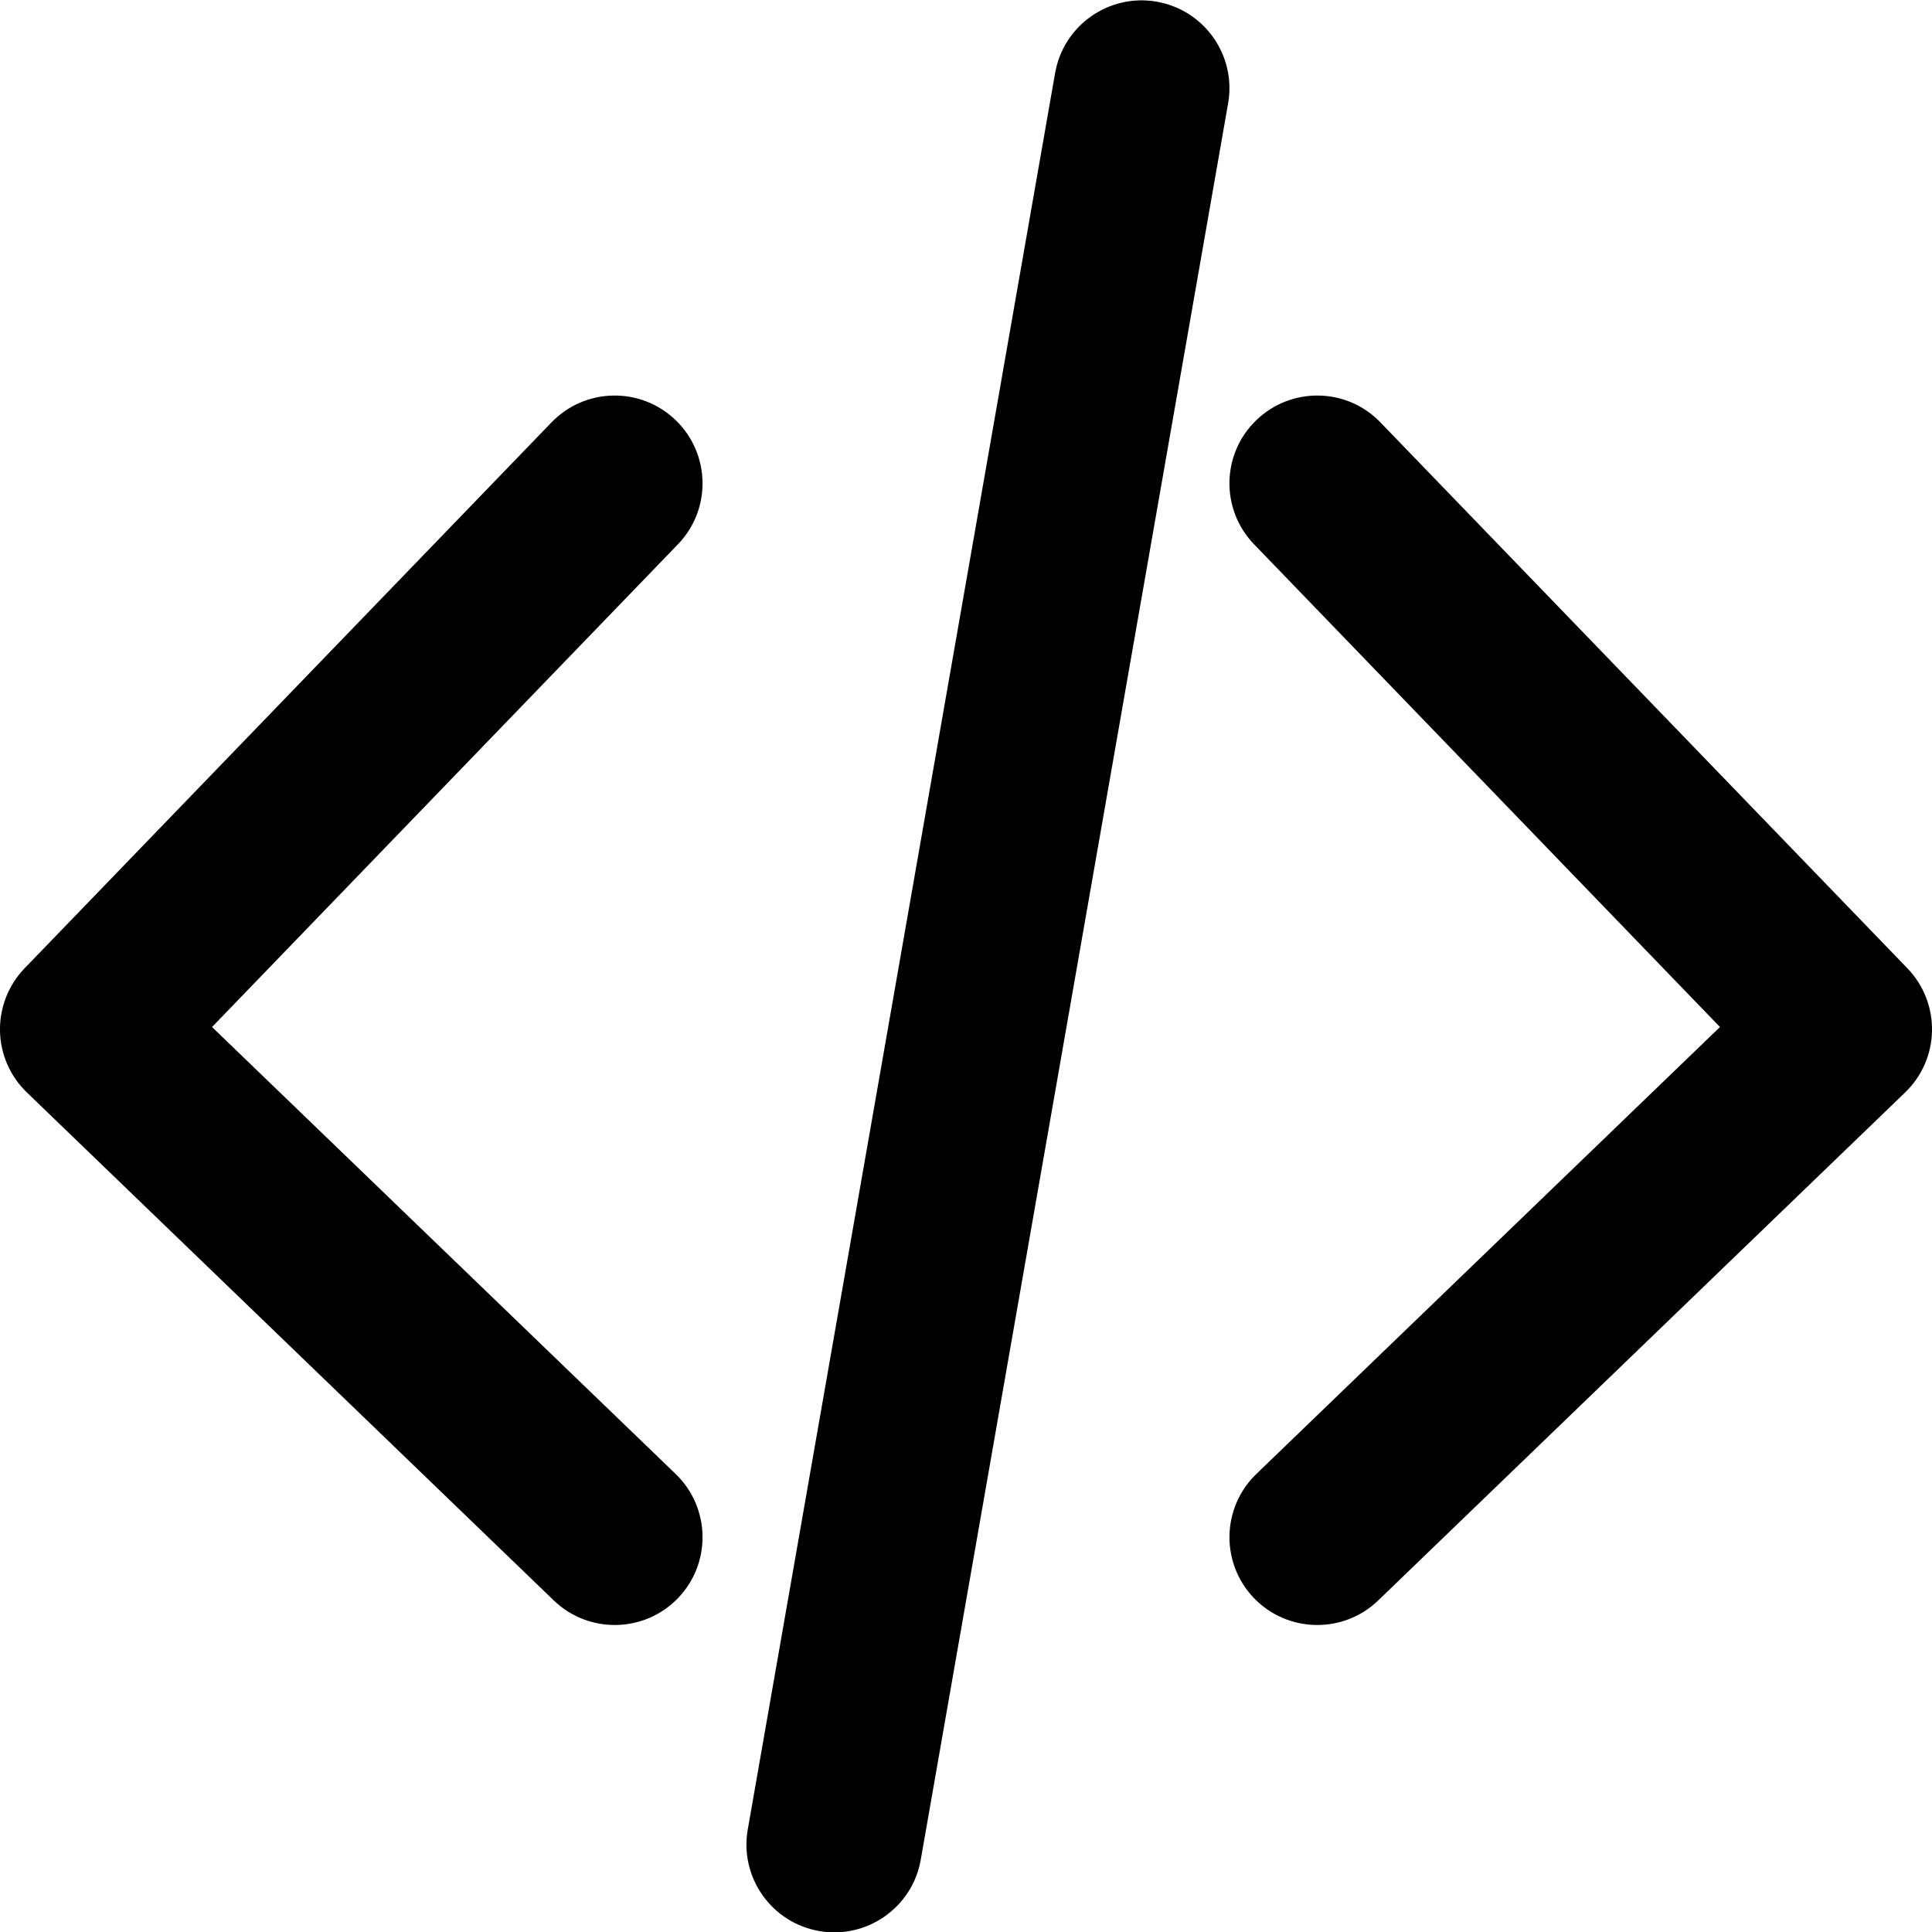
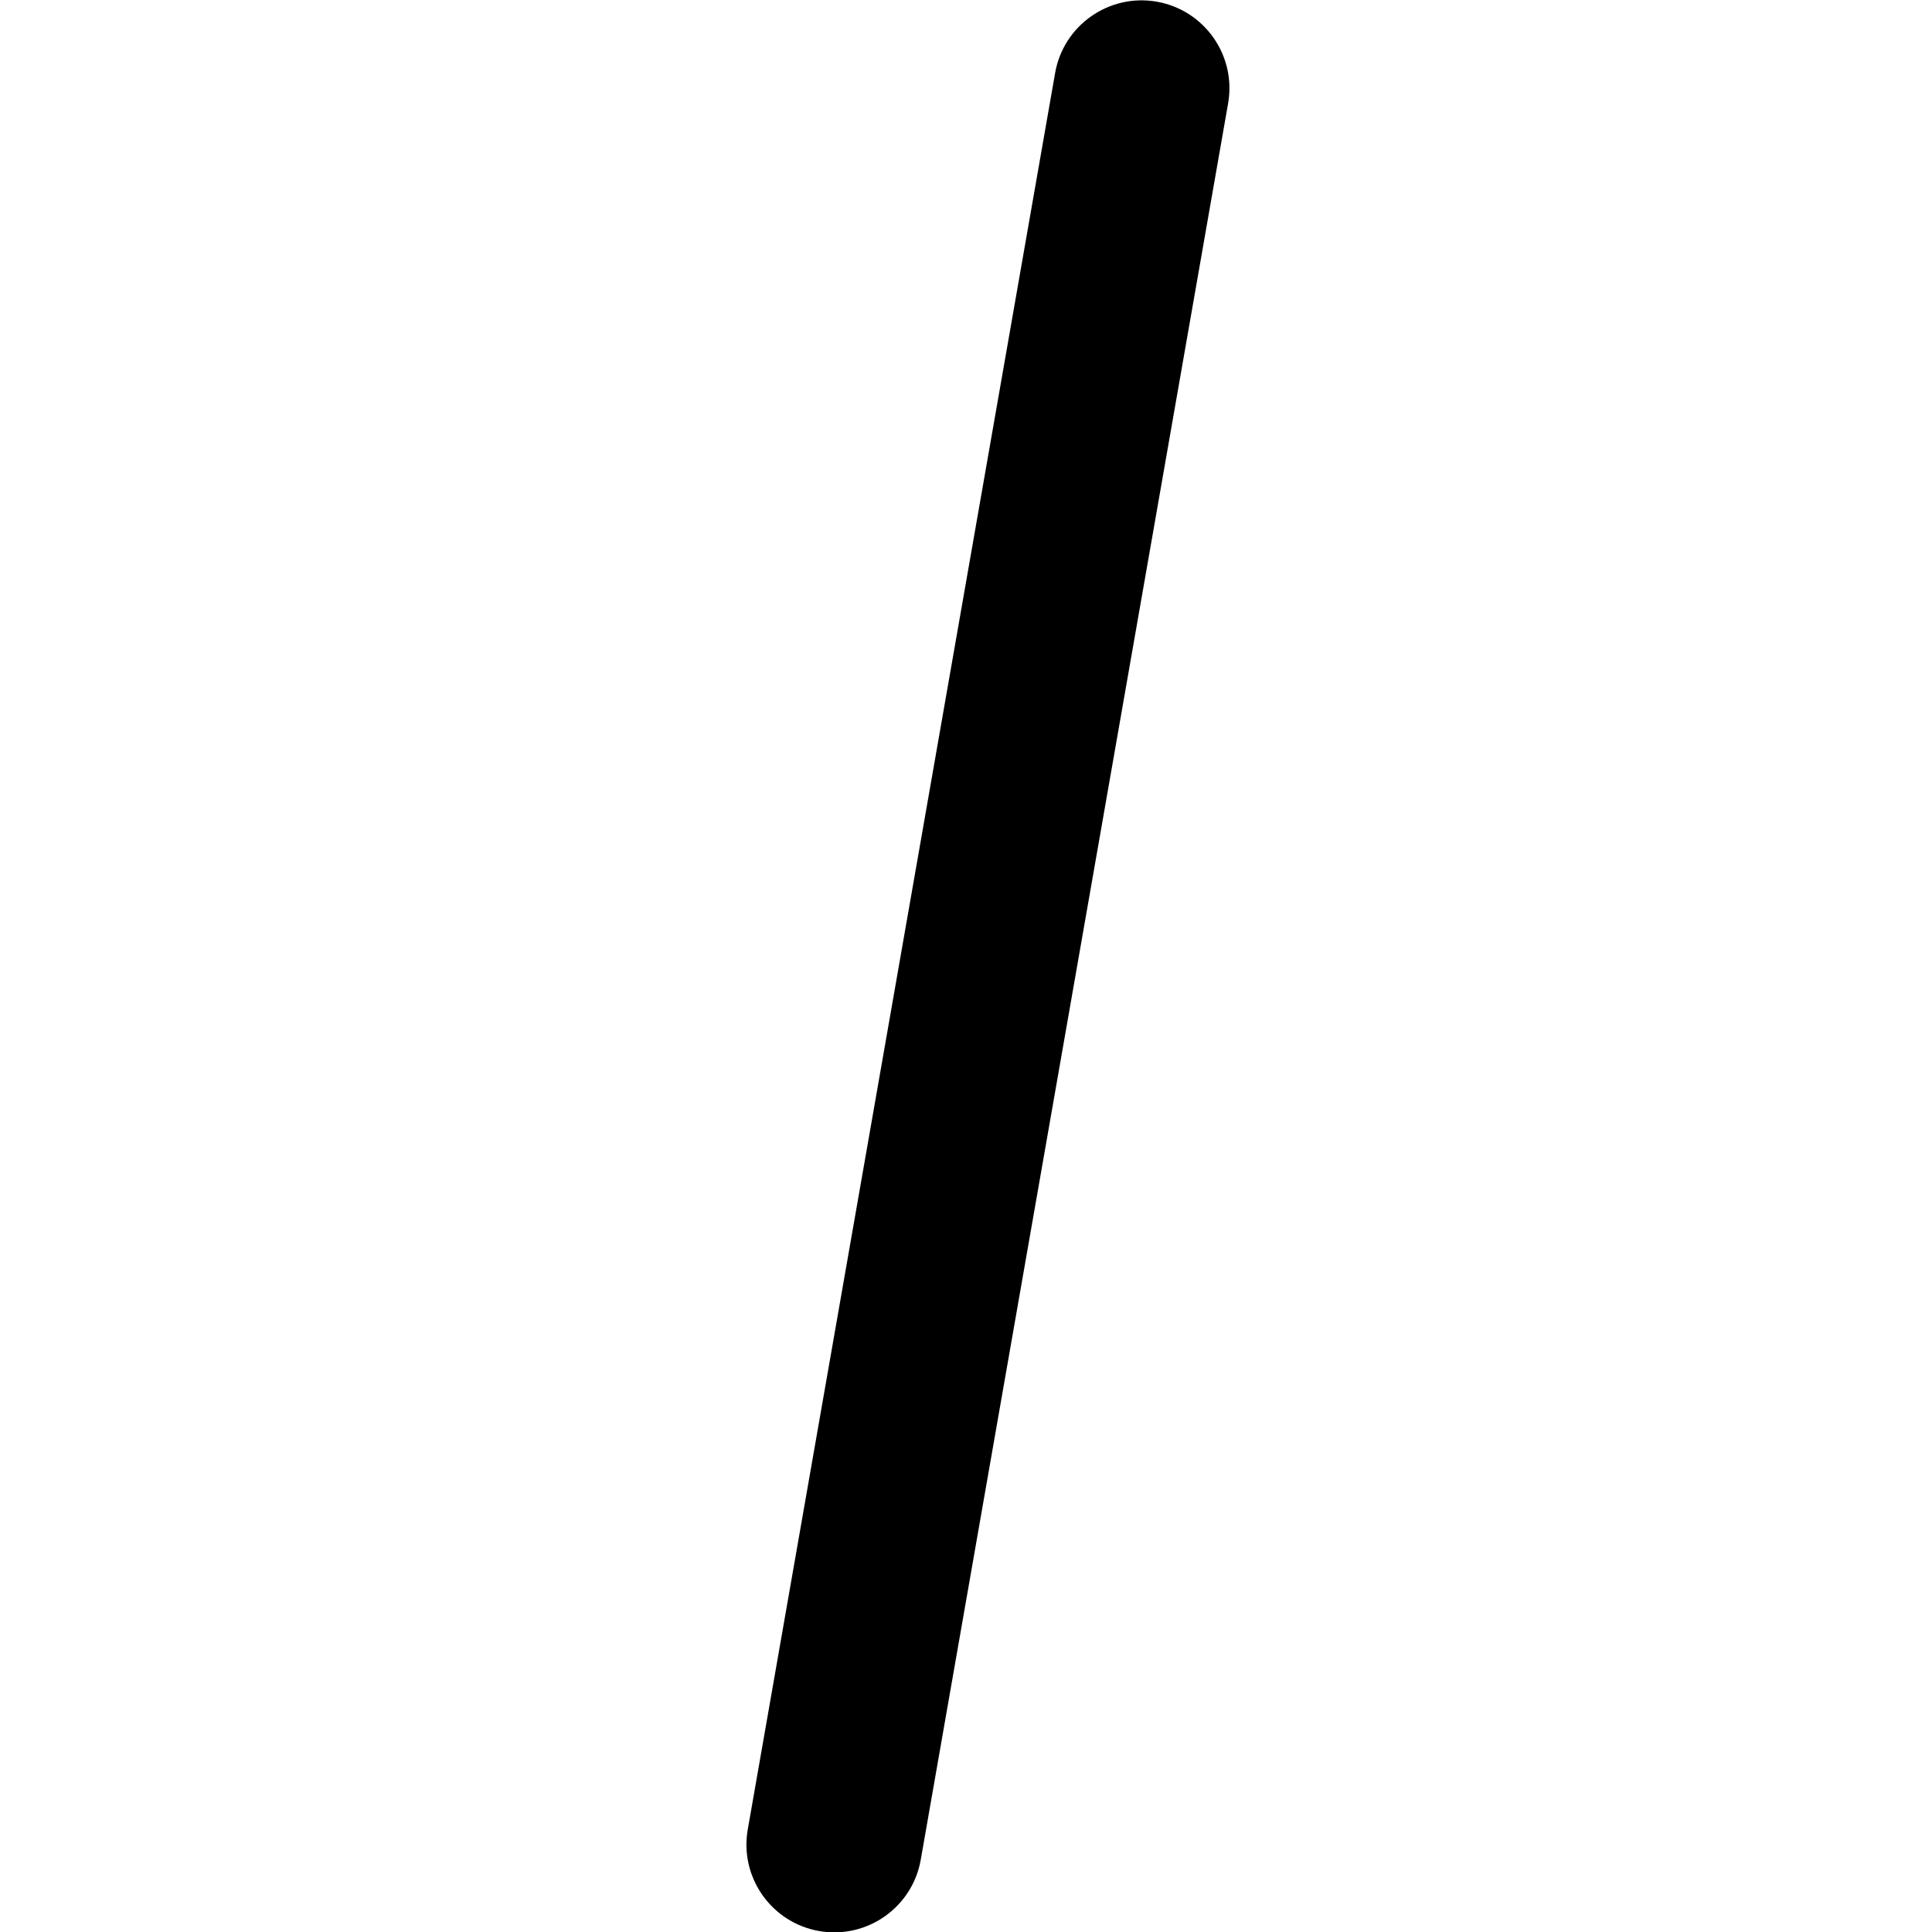
<svg xmlns="http://www.w3.org/2000/svg" width="24" height="24" viewBox="0 0 24 24" fill="none">
-   <path fill-rule="evenodd" clip-rule="evenodd" d="M8.394 5.22C8.827 5.638 8.84 6.329 8.421 6.762L2.634 12.758L8.393 18.31C8.827 18.728 8.84 19.419 8.422 19.853C8.004 20.286 7.313 20.299 6.879 19.881L0.334 13.571C0.125 13.37 0.005 13.095 0 12.805C-0.005 12.516 0.105 12.236 0.306 12.028L6.851 5.247C7.27 4.813 7.96 4.801 8.394 5.22ZM15.606 5.22C16.04 4.801 16.73 4.813 17.148 5.247L23.694 12.028C23.895 12.236 24.005 12.516 24 12.805C23.995 13.095 23.875 13.37 23.666 13.571L17.121 19.881C16.687 20.299 15.996 20.286 15.578 19.853C15.16 19.419 15.173 18.728 15.607 18.31L21.366 12.758L15.579 6.762C15.16 6.329 15.172 5.638 15.606 5.22Z" fill="black" />
  <path fill-rule="evenodd" clip-rule="evenodd" d="M14.37 0.021C14.963 0.125 15.36 0.69 15.256 1.284L11.438 23.102C11.334 23.695 10.769 24.092 10.175 23.988C9.582 23.884 9.185 23.319 9.289 22.726L13.107 0.907C13.211 0.314 13.776 -0.083 14.37 0.021Z" fill="black" />
</svg>